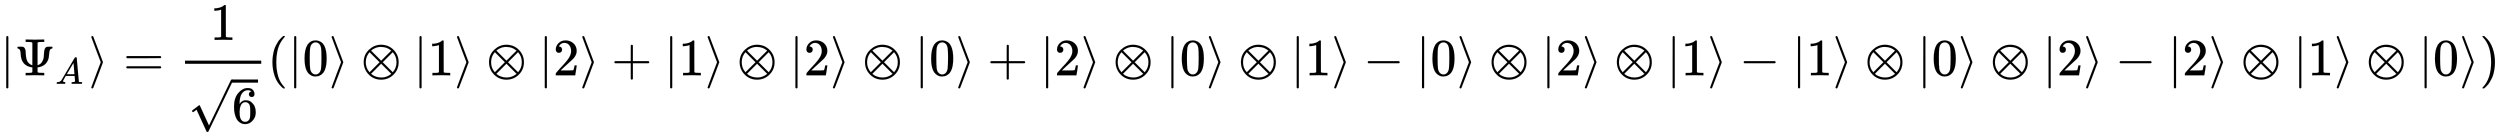
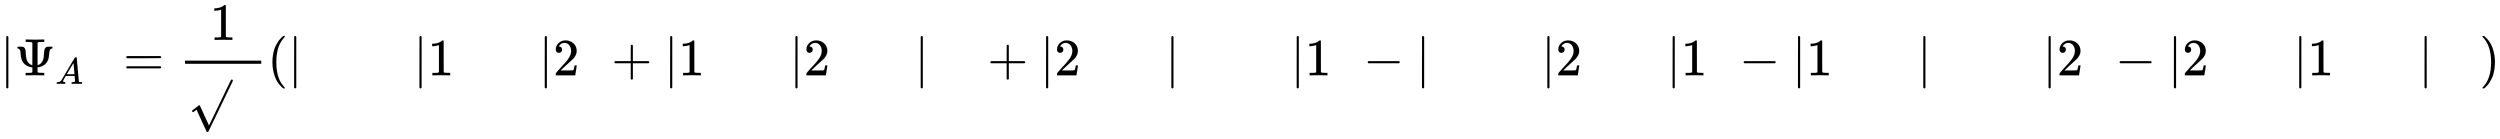
<svg xmlns="http://www.w3.org/2000/svg" xmlns:xlink="http://www.w3.org/1999/xlink" width="110.804ex" height="6.176ex" style="vertical-align: -2.838ex;" viewBox="0 -1437.2 47707.3 2659.1" role="img" focusable="false" aria-labelledby="MathJax-SVG-1-Title">
  <title id="MathJax-SVG-1-Title">{\displaystyle |\Psi _{A}\rangle ={\frac {1}{\sqrt {6}}}(|0\rangle \otimes |1\rangle \otimes |2\rangle +|1\rangle \otimes |2\rangle \otimes |0\rangle +|2\rangle \otimes |0\rangle \otimes |1\rangle -|0\rangle \otimes |2\rangle \otimes |1\rangle -|1\rangle \otimes |0\rangle \otimes |2\rangle -|2\rangle \otimes |1\rangle \otimes |0\rangle )}</title>
  <defs aria-hidden="true">
    <path stroke-width="1" id="E1-MJMAIN-7C" d="M139 -249H137Q125 -249 119 -235V251L120 737Q130 750 139 750Q152 750 159 735V-235Q151 -249 141 -249H139Z" />
    <path stroke-width="1" id="E1-MJMAIN-3A8" d="M340 622Q338 623 335 625T331 629T325 631T314 634T298 635T274 636T239 637H212V683H224Q248 680 389 680T554 683H566V637H539Q479 637 464 635T439 622L438 407Q438 192 439 192Q443 193 449 195T474 207T507 232T536 276T557 344Q560 365 562 417T573 493Q587 536 620 544Q627 546 671 546H715L722 540V515Q714 509 708 509Q680 505 671 476T658 392T644 307Q599 177 451 153L438 151V106L439 61Q446 54 451 52T476 48T539 46H566V0H554Q530 3 389 3T224 0H212V46H239Q259 46 273 46T298 47T314 48T325 51T331 54T335 57T340 61V151Q126 178 117 406Q115 503 69 509Q55 509 55 526Q55 541 59 543T86 546H107H120Q150 546 161 543T184 528Q198 514 204 493Q212 472 213 420T226 316T272 230Q287 216 303 207T330 194L339 192Q340 192 340 407V622Z" />
    <path stroke-width="1" id="E1-MJMATHI-41" d="M208 74Q208 50 254 46Q272 46 272 35Q272 34 270 22Q267 8 264 4T251 0Q249 0 239 0T205 1T141 2Q70 2 50 0H42Q35 7 35 11Q37 38 48 46H62Q132 49 164 96Q170 102 345 401T523 704Q530 716 547 716H555H572Q578 707 578 706L606 383Q634 60 636 57Q641 46 701 46Q726 46 726 36Q726 34 723 22Q720 7 718 4T704 0Q701 0 690 0T651 1T578 2Q484 2 455 0H443Q437 6 437 9T439 27Q443 40 445 43L449 46H469Q523 49 533 63L521 213H283L249 155Q208 86 208 74ZM516 260Q516 271 504 416T490 562L463 519Q447 492 400 412L310 260L413 259Q516 259 516 260Z" />
-     <path stroke-width="1" id="E1-MJMAIN-27E9" d="M55 732Q56 739 61 744T75 750Q85 750 92 740Q95 733 186 494T278 250T187 6T92 -240Q85 -250 75 -250Q67 -250 62 -245T55 -232Q55 -227 145 11Q236 248 236 250T145 489Q55 727 55 732Z" />
    <path stroke-width="1" id="E1-MJMAIN-3D" d="M56 347Q56 360 70 367H707Q722 359 722 347Q722 336 708 328L390 327H72Q56 332 56 347ZM56 153Q56 168 72 173H708Q722 163 722 153Q722 140 707 133H70Q56 140 56 153Z" />
-     <path stroke-width="1" id="E1-MJMAIN-31" d="M213 578L200 573Q186 568 160 563T102 556H83V602H102Q149 604 189 617T245 641T273 663Q275 666 285 666Q294 666 302 660V361L303 61Q310 54 315 52T339 48T401 46H427V0H416Q395 3 257 3Q121 3 100 0H88V46H114Q136 46 152 46T177 47T193 50T201 52T207 57T213 61V578Z" />
-     <path stroke-width="1" id="E1-MJMAIN-36" d="M42 313Q42 476 123 571T303 666Q372 666 402 630T432 550Q432 525 418 510T379 495Q356 495 341 509T326 548Q326 592 373 601Q351 623 311 626Q240 626 194 566Q147 500 147 364L148 360Q153 366 156 373Q197 433 263 433H267Q313 433 348 414Q372 400 396 374T435 317Q456 268 456 210V192Q456 169 451 149Q440 90 387 34T253 -22Q225 -22 199 -14T143 16T92 75T56 172T42 313ZM257 397Q227 397 205 380T171 335T154 278T148 216Q148 133 160 97T198 39Q222 21 251 21Q302 21 329 59Q342 77 347 104T352 209Q352 289 347 316T329 361Q302 397 257 397Z" />
+     <path stroke-width="1" id="E1-MJMAIN-31" d="M213 578L200 573Q186 568 160 563T102 556H83V602H102Q149 604 189 617T245 641T273 663Q275 666 285 666Q294 666 302 660V361L303 61Q310 54 315 52T339 48T401 46H427V0Q395 3 257 3Q121 3 100 0H88V46H114Q136 46 152 46T177 47T193 50T201 52T207 57T213 61V578Z" />
    <path stroke-width="1" id="E1-MJMAIN-221A" d="M95 178Q89 178 81 186T72 200T103 230T169 280T207 309Q209 311 212 311H213Q219 311 227 294T281 177Q300 134 312 108L397 -77Q398 -77 501 136T707 565T814 786Q820 800 834 800Q841 800 846 794T853 782V776L620 293L385 -193Q381 -200 366 -200Q357 -200 354 -197Q352 -195 256 15L160 225L144 214Q129 202 113 190T95 178Z" />
    <path stroke-width="1" id="E1-MJMAIN-28" d="M94 250Q94 319 104 381T127 488T164 576T202 643T244 695T277 729T302 750H315H319Q333 750 333 741Q333 738 316 720T275 667T226 581T184 443T167 250T184 58T225 -81T274 -167T316 -220T333 -241Q333 -250 318 -250H315H302L274 -226Q180 -141 137 -14T94 250Z" />
-     <path stroke-width="1" id="E1-MJMAIN-30" d="M96 585Q152 666 249 666Q297 666 345 640T423 548Q460 465 460 320Q460 165 417 83Q397 41 362 16T301 -15T250 -22Q224 -22 198 -16T137 16T82 83Q39 165 39 320Q39 494 96 585ZM321 597Q291 629 250 629Q208 629 178 597Q153 571 145 525T137 333Q137 175 145 125T181 46Q209 16 250 16Q290 16 318 46Q347 76 354 130T362 333Q362 478 354 524T321 597Z" />
-     <path stroke-width="1" id="E1-MJMAIN-2297" d="M56 250Q56 394 156 488T384 583Q530 583 626 485T722 250Q722 110 625 14T390 -83Q249 -83 153 14T56 250ZM582 471Q531 510 496 523Q446 542 381 542Q324 542 272 519T196 471L389 278L485 375L582 471ZM167 442Q95 362 95 250Q95 137 167 58L359 250L167 442ZM610 58Q682 138 682 250Q682 363 610 442L418 250L610 58ZM196 29Q209 16 230 2T295 -27T388 -42Q409 -42 429 -40T465 -33T496 -23T522 -11T544 1T561 13T574 22T582 29L388 222L196 29Z" />
    <path stroke-width="1" id="E1-MJMAIN-32" d="M109 429Q82 429 66 447T50 491Q50 562 103 614T235 666Q326 666 387 610T449 465Q449 422 429 383T381 315T301 241Q265 210 201 149L142 93L218 92Q375 92 385 97Q392 99 409 186V189H449V186Q448 183 436 95T421 3V0H50V19V31Q50 38 56 46T86 81Q115 113 136 137Q145 147 170 174T204 211T233 244T261 278T284 308T305 340T320 369T333 401T340 431T343 464Q343 527 309 573T212 619Q179 619 154 602T119 569T109 550Q109 549 114 549Q132 549 151 535T170 489Q170 464 154 447T109 429Z" />
    <path stroke-width="1" id="E1-MJMAIN-2B" d="M56 237T56 250T70 270H369V420L370 570Q380 583 389 583Q402 583 409 568V270H707Q722 262 722 250T707 230H409V-68Q401 -82 391 -82H389H387Q375 -82 369 -68V230H70Q56 237 56 250Z" />
    <path stroke-width="1" id="E1-MJMAIN-2212" d="M84 237T84 250T98 270H679Q694 262 694 250T679 230H98Q84 237 84 250Z" />
    <path stroke-width="1" id="E1-MJMAIN-29" d="M60 749L64 750Q69 750 74 750H86L114 726Q208 641 251 514T294 250Q294 182 284 119T261 12T224 -76T186 -143T145 -194T113 -227T90 -246Q87 -249 86 -250H74Q66 -250 63 -250T58 -247T55 -238Q56 -237 66 -225Q221 -64 221 250T66 725Q56 737 55 738Q55 746 60 749Z" />
  </defs>
  <g stroke="currentColor" fill="currentColor" stroke-width="0" transform="matrix(1 0 0 -1 0 0)" aria-hidden="true">
    <use xlink:href="#E1-MJMAIN-7C" x="0" y="0" />
    <g transform="translate(278,0)">
      <use xlink:href="#E1-MJMAIN-3A8" x="0" y="0" />
      <use transform="scale(0.707)" xlink:href="#E1-MJMATHI-41" x="1100" y="-230" />
    </g>
    <use xlink:href="#E1-MJMAIN-27E9" x="1687" y="0" />
    <use xlink:href="#E1-MJMAIN-3D" x="2354" y="0" />
    <g transform="translate(3411,0)">
      <g transform="translate(120,0)">
        <rect stroke="none" width="1454" height="60" x="0" y="220" />
        <use xlink:href="#E1-MJMAIN-31" x="476" y="676" />
        <g transform="translate(60,-909)">
          <use xlink:href="#E1-MJMAIN-221A" x="0" y="28" />
-           <rect stroke="none" width="500" height="60" x="833" y="769" />
          <use xlink:href="#E1-MJMAIN-36" x="833" y="0" />
        </g>
      </g>
    </g>
    <use xlink:href="#E1-MJMAIN-28" x="5105" y="0" />
    <use xlink:href="#E1-MJMAIN-7C" x="5494" y="0" />
    <use xlink:href="#E1-MJMAIN-30" x="5773" y="0" />
    <use xlink:href="#E1-MJMAIN-27E9" x="6273" y="0" />
    <use xlink:href="#E1-MJMAIN-2297" x="6885" y="0" />
    <use xlink:href="#E1-MJMAIN-7C" x="7886" y="0" />
    <use xlink:href="#E1-MJMAIN-31" x="8164" y="0" />
    <use xlink:href="#E1-MJMAIN-27E9" x="8665" y="0" />
    <use xlink:href="#E1-MJMAIN-2297" x="9276" y="0" />
    <use xlink:href="#E1-MJMAIN-7C" x="10277" y="0" />
    <use xlink:href="#E1-MJMAIN-32" x="10556" y="0" />
    <use xlink:href="#E1-MJMAIN-27E9" x="11056" y="0" />
    <use xlink:href="#E1-MJMAIN-2B" x="11668" y="0" />
    <use xlink:href="#E1-MJMAIN-7C" x="12669" y="0" />
    <use xlink:href="#E1-MJMAIN-31" x="12947" y="0" />
    <use xlink:href="#E1-MJMAIN-27E9" x="13448" y="0" />
    <use xlink:href="#E1-MJMAIN-2297" x="14059" y="0" />
    <use xlink:href="#E1-MJMAIN-7C" x="15060" y="0" />
    <use xlink:href="#E1-MJMAIN-32" x="15339" y="0" />
    <use xlink:href="#E1-MJMAIN-27E9" x="15839" y="0" />
    <use xlink:href="#E1-MJMAIN-2297" x="16451" y="0" />
    <use xlink:href="#E1-MJMAIN-7C" x="17451" y="0" />
    <use xlink:href="#E1-MJMAIN-30" x="17730" y="0" />
    <use xlink:href="#E1-MJMAIN-27E9" x="18230" y="0" />
    <use xlink:href="#E1-MJMAIN-2B" x="18842" y="0" />
    <use xlink:href="#E1-MJMAIN-7C" x="19843" y="0" />
    <use xlink:href="#E1-MJMAIN-32" x="20121" y="0" />
    <use xlink:href="#E1-MJMAIN-27E9" x="20622" y="0" />
    <use xlink:href="#E1-MJMAIN-2297" x="21234" y="0" />
    <use xlink:href="#E1-MJMAIN-7C" x="22234" y="0" />
    <use xlink:href="#E1-MJMAIN-30" x="22513" y="0" />
    <use xlink:href="#E1-MJMAIN-27E9" x="23013" y="0" />
    <use xlink:href="#E1-MJMAIN-2297" x="23625" y="0" />
    <use xlink:href="#E1-MJMAIN-7C" x="24626" y="0" />
    <use xlink:href="#E1-MJMAIN-31" x="24904" y="0" />
    <use xlink:href="#E1-MJMAIN-27E9" x="25405" y="0" />
    <use xlink:href="#E1-MJMAIN-2212" x="26017" y="0" />
    <use xlink:href="#E1-MJMAIN-7C" x="27017" y="0" />
    <use xlink:href="#E1-MJMAIN-30" x="27296" y="0" />
    <use xlink:href="#E1-MJMAIN-27E9" x="27796" y="0" />
    <use xlink:href="#E1-MJMAIN-2297" x="28408" y="0" />
    <use xlink:href="#E1-MJMAIN-7C" x="29409" y="0" />
    <use xlink:href="#E1-MJMAIN-32" x="29687" y="0" />
    <use xlink:href="#E1-MJMAIN-27E9" x="30188" y="0" />
    <use xlink:href="#E1-MJMAIN-2297" x="30799" y="0" />
    <use xlink:href="#E1-MJMAIN-7C" x="31800" y="0" />
    <use xlink:href="#E1-MJMAIN-31" x="32079" y="0" />
    <use xlink:href="#E1-MJMAIN-27E9" x="32579" y="0" />
    <use xlink:href="#E1-MJMAIN-2212" x="33191" y="0" />
    <use xlink:href="#E1-MJMAIN-7C" x="34192" y="0" />
    <use xlink:href="#E1-MJMAIN-31" x="34470" y="0" />
    <use xlink:href="#E1-MJMAIN-27E9" x="34971" y="0" />
    <use xlink:href="#E1-MJMAIN-2297" x="35582" y="0" />
    <use xlink:href="#E1-MJMAIN-7C" x="36583" y="0" />
    <use xlink:href="#E1-MJMAIN-30" x="36862" y="0" />
    <use xlink:href="#E1-MJMAIN-27E9" x="37362" y="0" />
    <use xlink:href="#E1-MJMAIN-2297" x="37974" y="0" />
    <use xlink:href="#E1-MJMAIN-7C" x="38974" y="0" />
    <use xlink:href="#E1-MJMAIN-32" x="39253" y="0" />
    <use xlink:href="#E1-MJMAIN-27E9" x="39753" y="0" />
    <use xlink:href="#E1-MJMAIN-2212" x="40365" y="0" />
    <use xlink:href="#E1-MJMAIN-7C" x="41366" y="0" />
    <use xlink:href="#E1-MJMAIN-32" x="41644" y="0" />
    <use xlink:href="#E1-MJMAIN-27E9" x="42145" y="0" />
    <use xlink:href="#E1-MJMAIN-2297" x="42757" y="0" />
    <use xlink:href="#E1-MJMAIN-7C" x="43757" y="0" />
    <use xlink:href="#E1-MJMAIN-31" x="44036" y="0" />
    <use xlink:href="#E1-MJMAIN-27E9" x="44536" y="0" />
    <use xlink:href="#E1-MJMAIN-2297" x="45148" y="0" />
    <use xlink:href="#E1-MJMAIN-7C" x="46149" y="0" />
    <use xlink:href="#E1-MJMAIN-30" x="46427" y="0" />
    <use xlink:href="#E1-MJMAIN-27E9" x="46928" y="0" />
    <use xlink:href="#E1-MJMAIN-29" x="47317" y="0" />
  </g>
</svg>